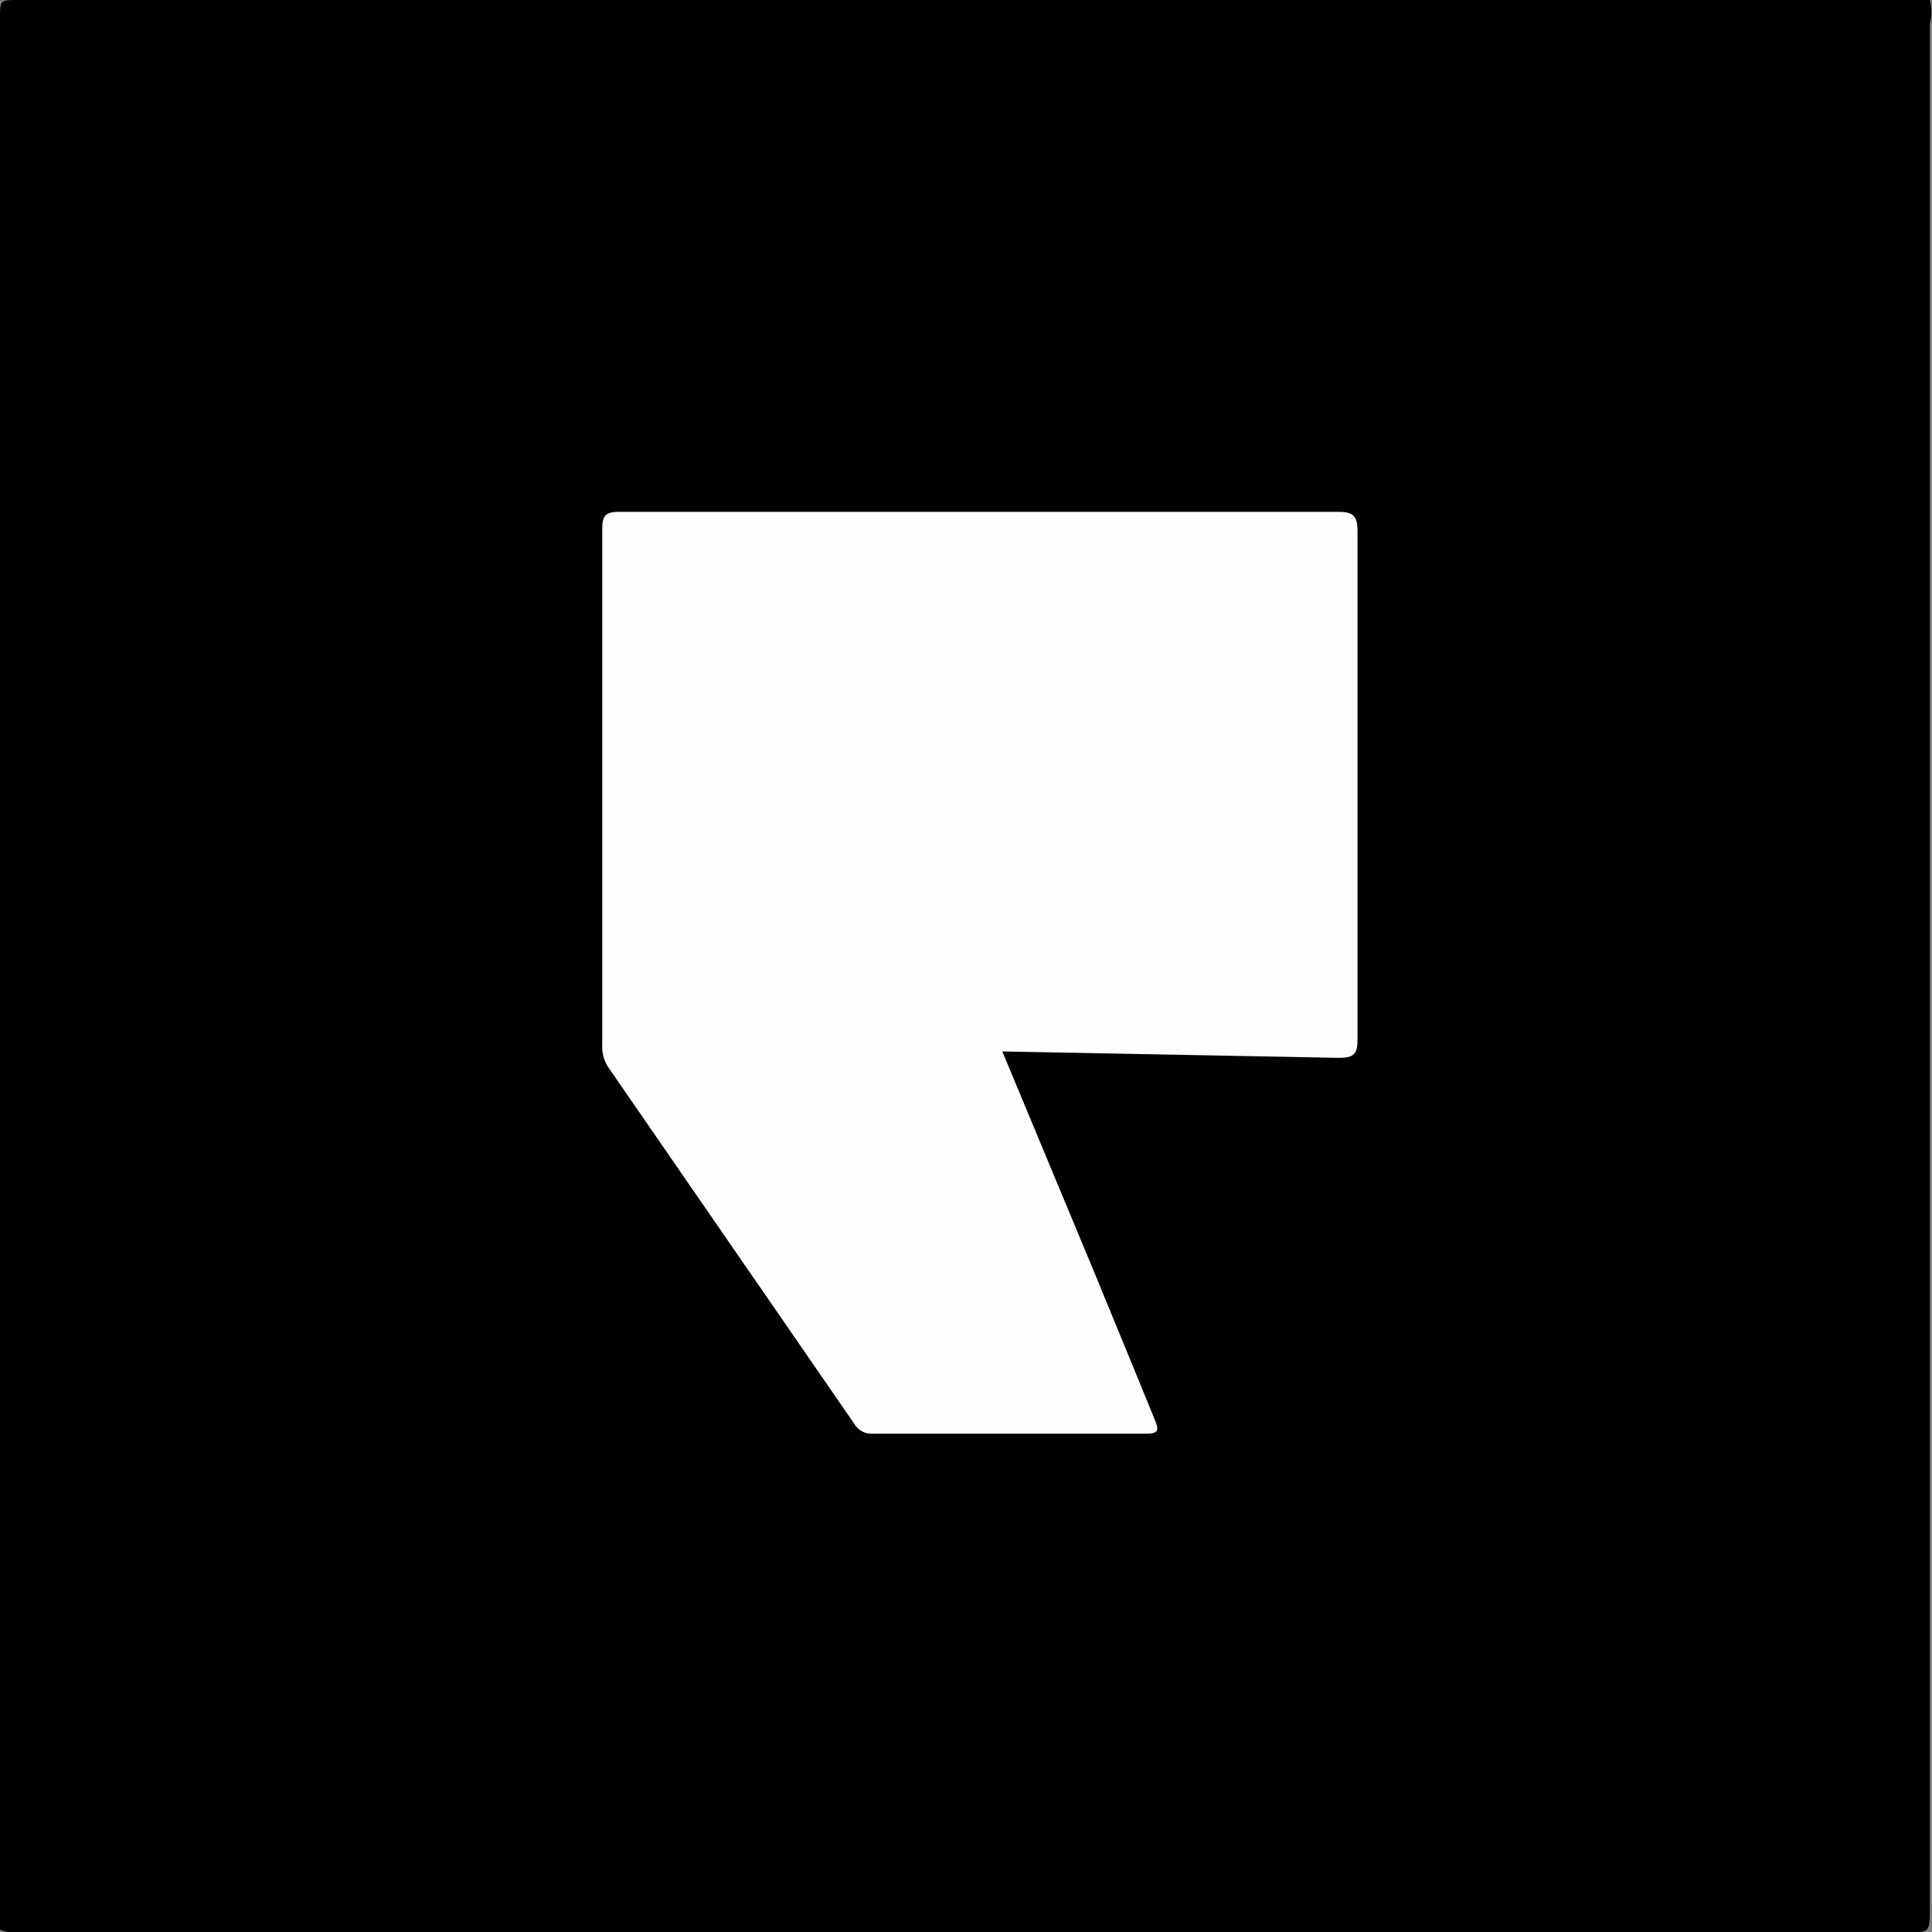
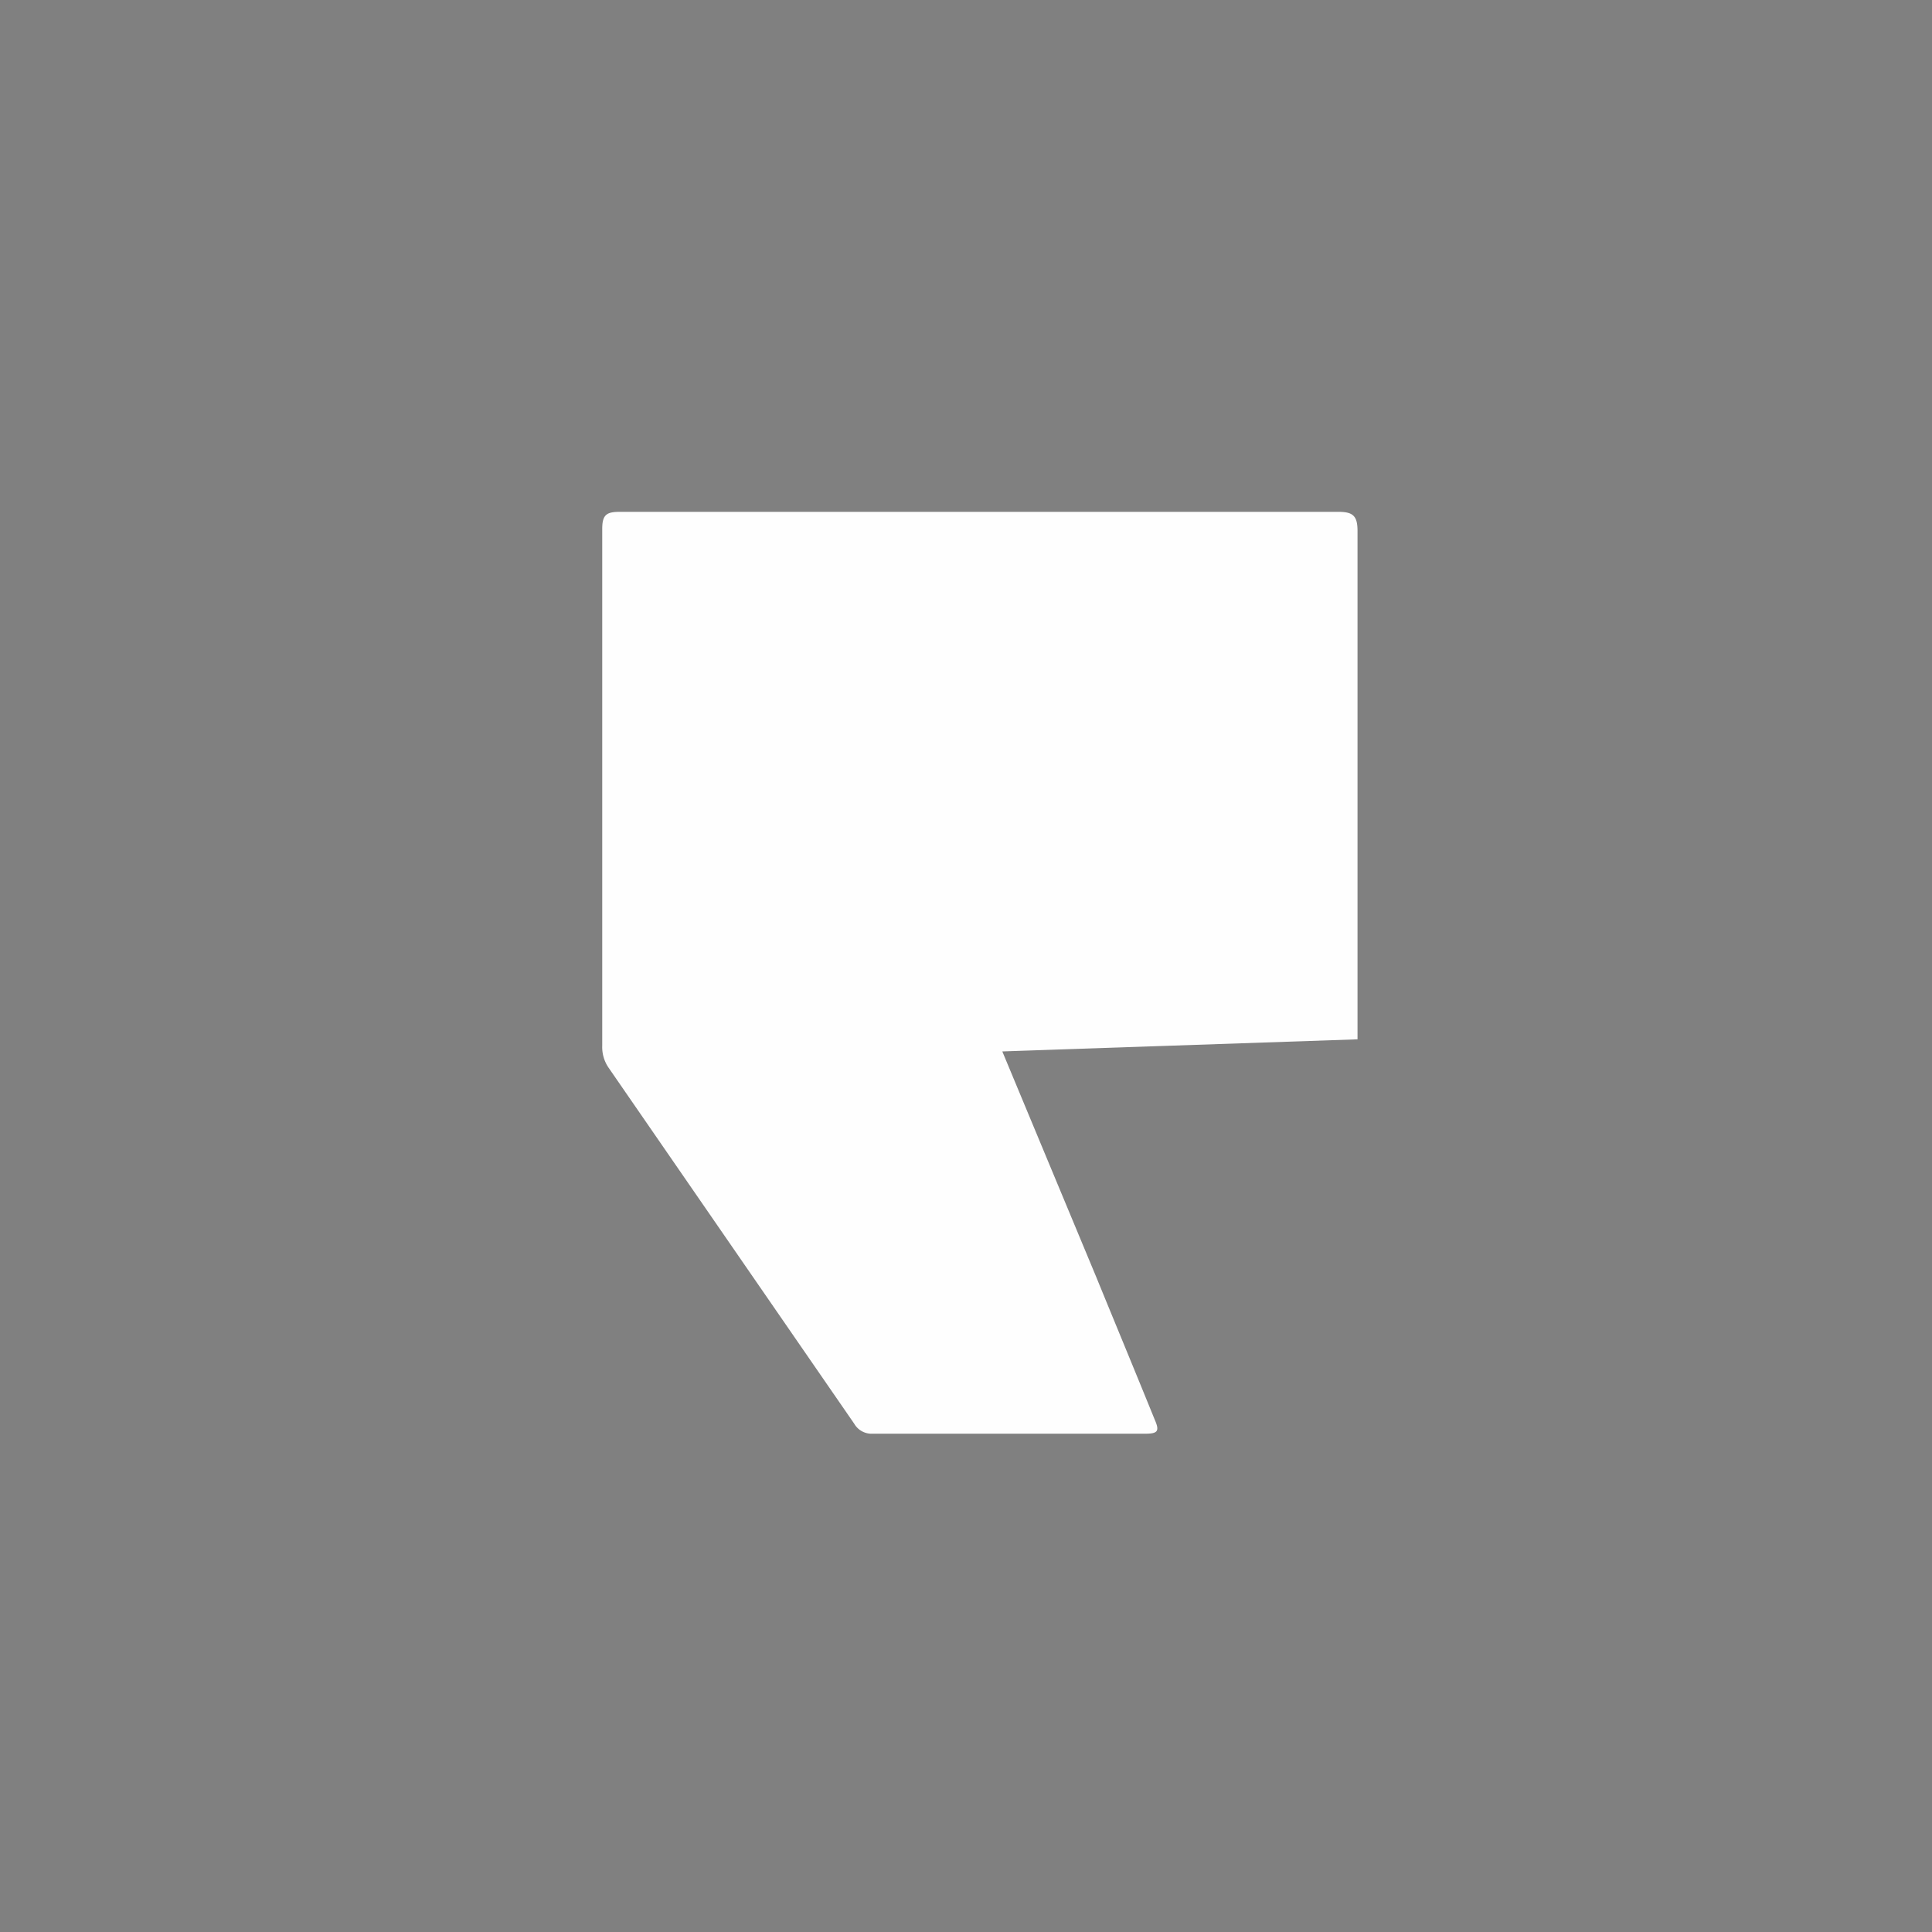
<svg xmlns="http://www.w3.org/2000/svg" viewBox="0 0 27.14 27.14">
  <rect x="0" y="0" width="27.14" height="27.14" fill="#808080" stroke="none" />
  <defs>
    <style>.cls-1{fill:#fefefe;}</style>
  </defs>
  <title>logo_17</title>
  <g id="Capa_2" data-name="Capa 2">
    <g id="chart">
-       <path d="M0,27.11Q0,13.68,0,.26C0,0,0,0,.26,0H27.11a.65.65,0,0,1,0,.33q0,13.22,0,26.44c0,.41,0,.37-.37.37H.33A.65.65,0,0,1,0,27.11Z" />
-       <path class="cls-1" d="M14.08,14.77l1.32,3.17c.27.66.54,1.31.82,2,.07.16.05.2-.13.2H12.23A.28.28,0,0,1,12,20l-3.45-5a.51.51,0,0,1-.09-.31q0-3.63,0-7.26c0-.2.06-.24.25-.24H18.8c.21,0,.27.06.27.27q0,3.57,0,7.14c0,.22-.06.26-.27.26Z" />
+       <path class="cls-1" d="M14.08,14.77l1.32,3.17c.27.66.54,1.31.82,2,.07.16.05.2-.13.2H12.23A.28.28,0,0,1,12,20l-3.45-5a.51.51,0,0,1-.09-.31q0-3.63,0-7.26c0-.2.06-.24.25-.24H18.8c.21,0,.27.06.27.27q0,3.57,0,7.14Z" />
    </g>
  </g>
</svg>